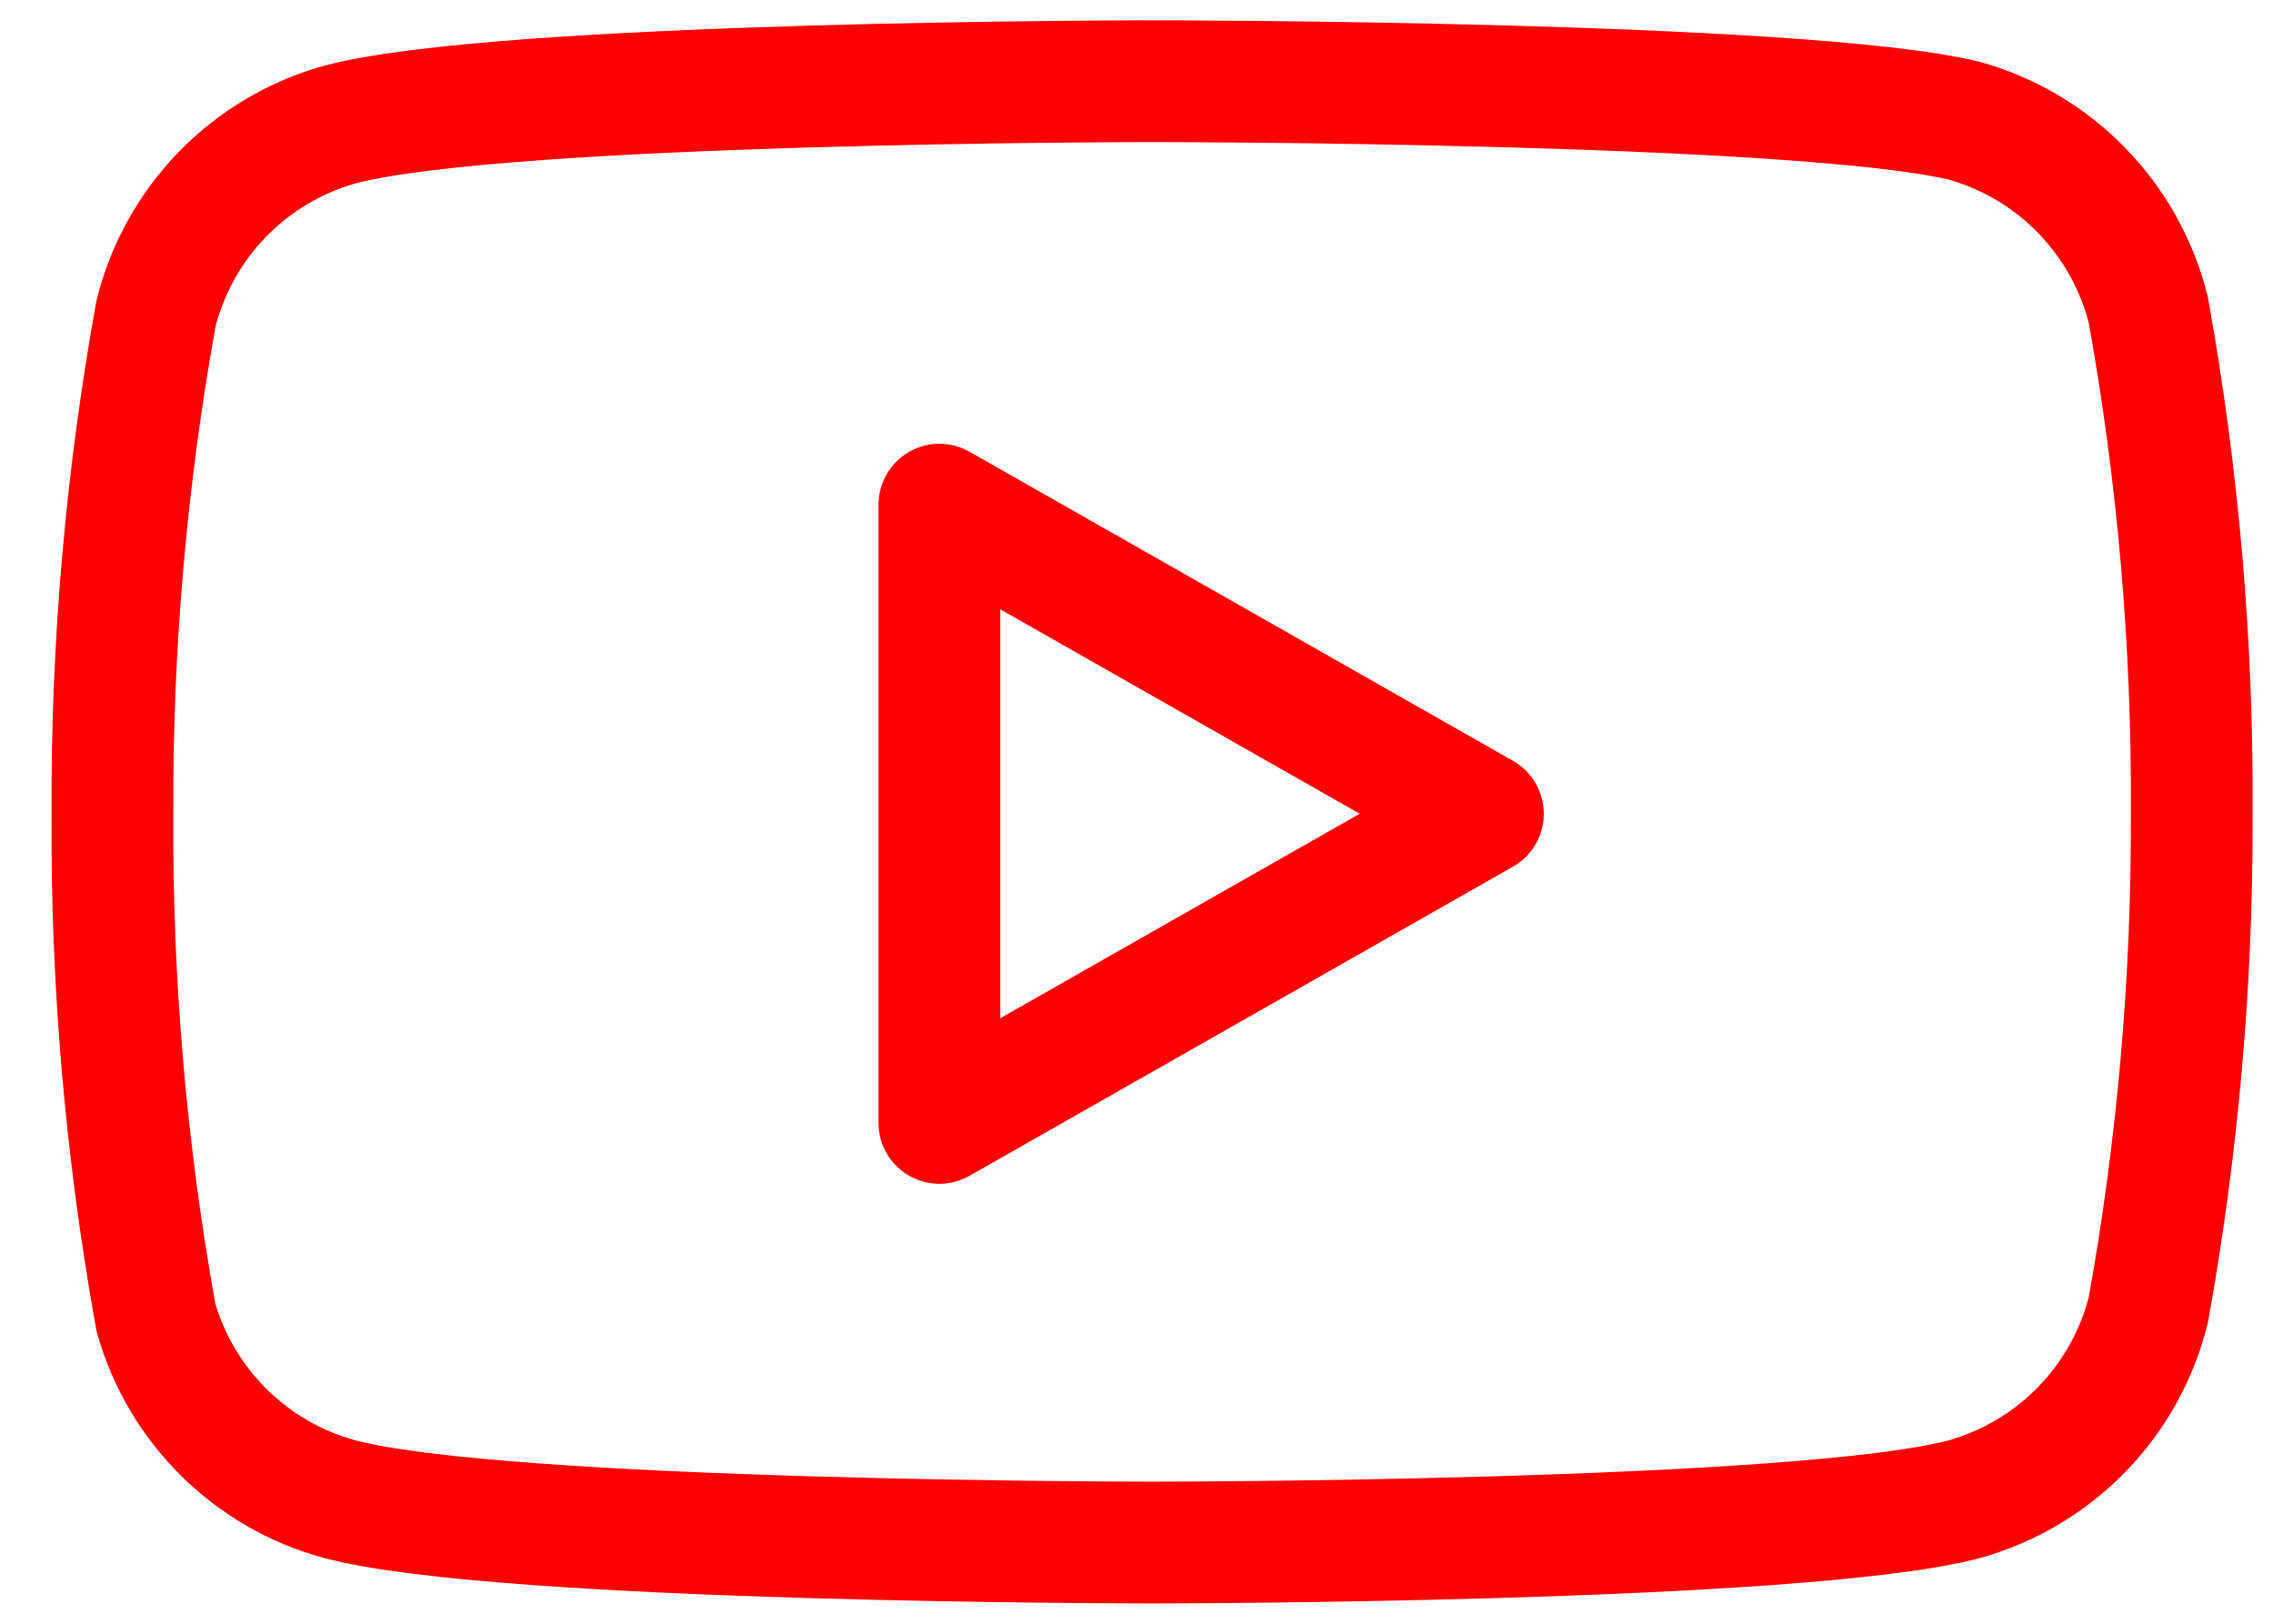
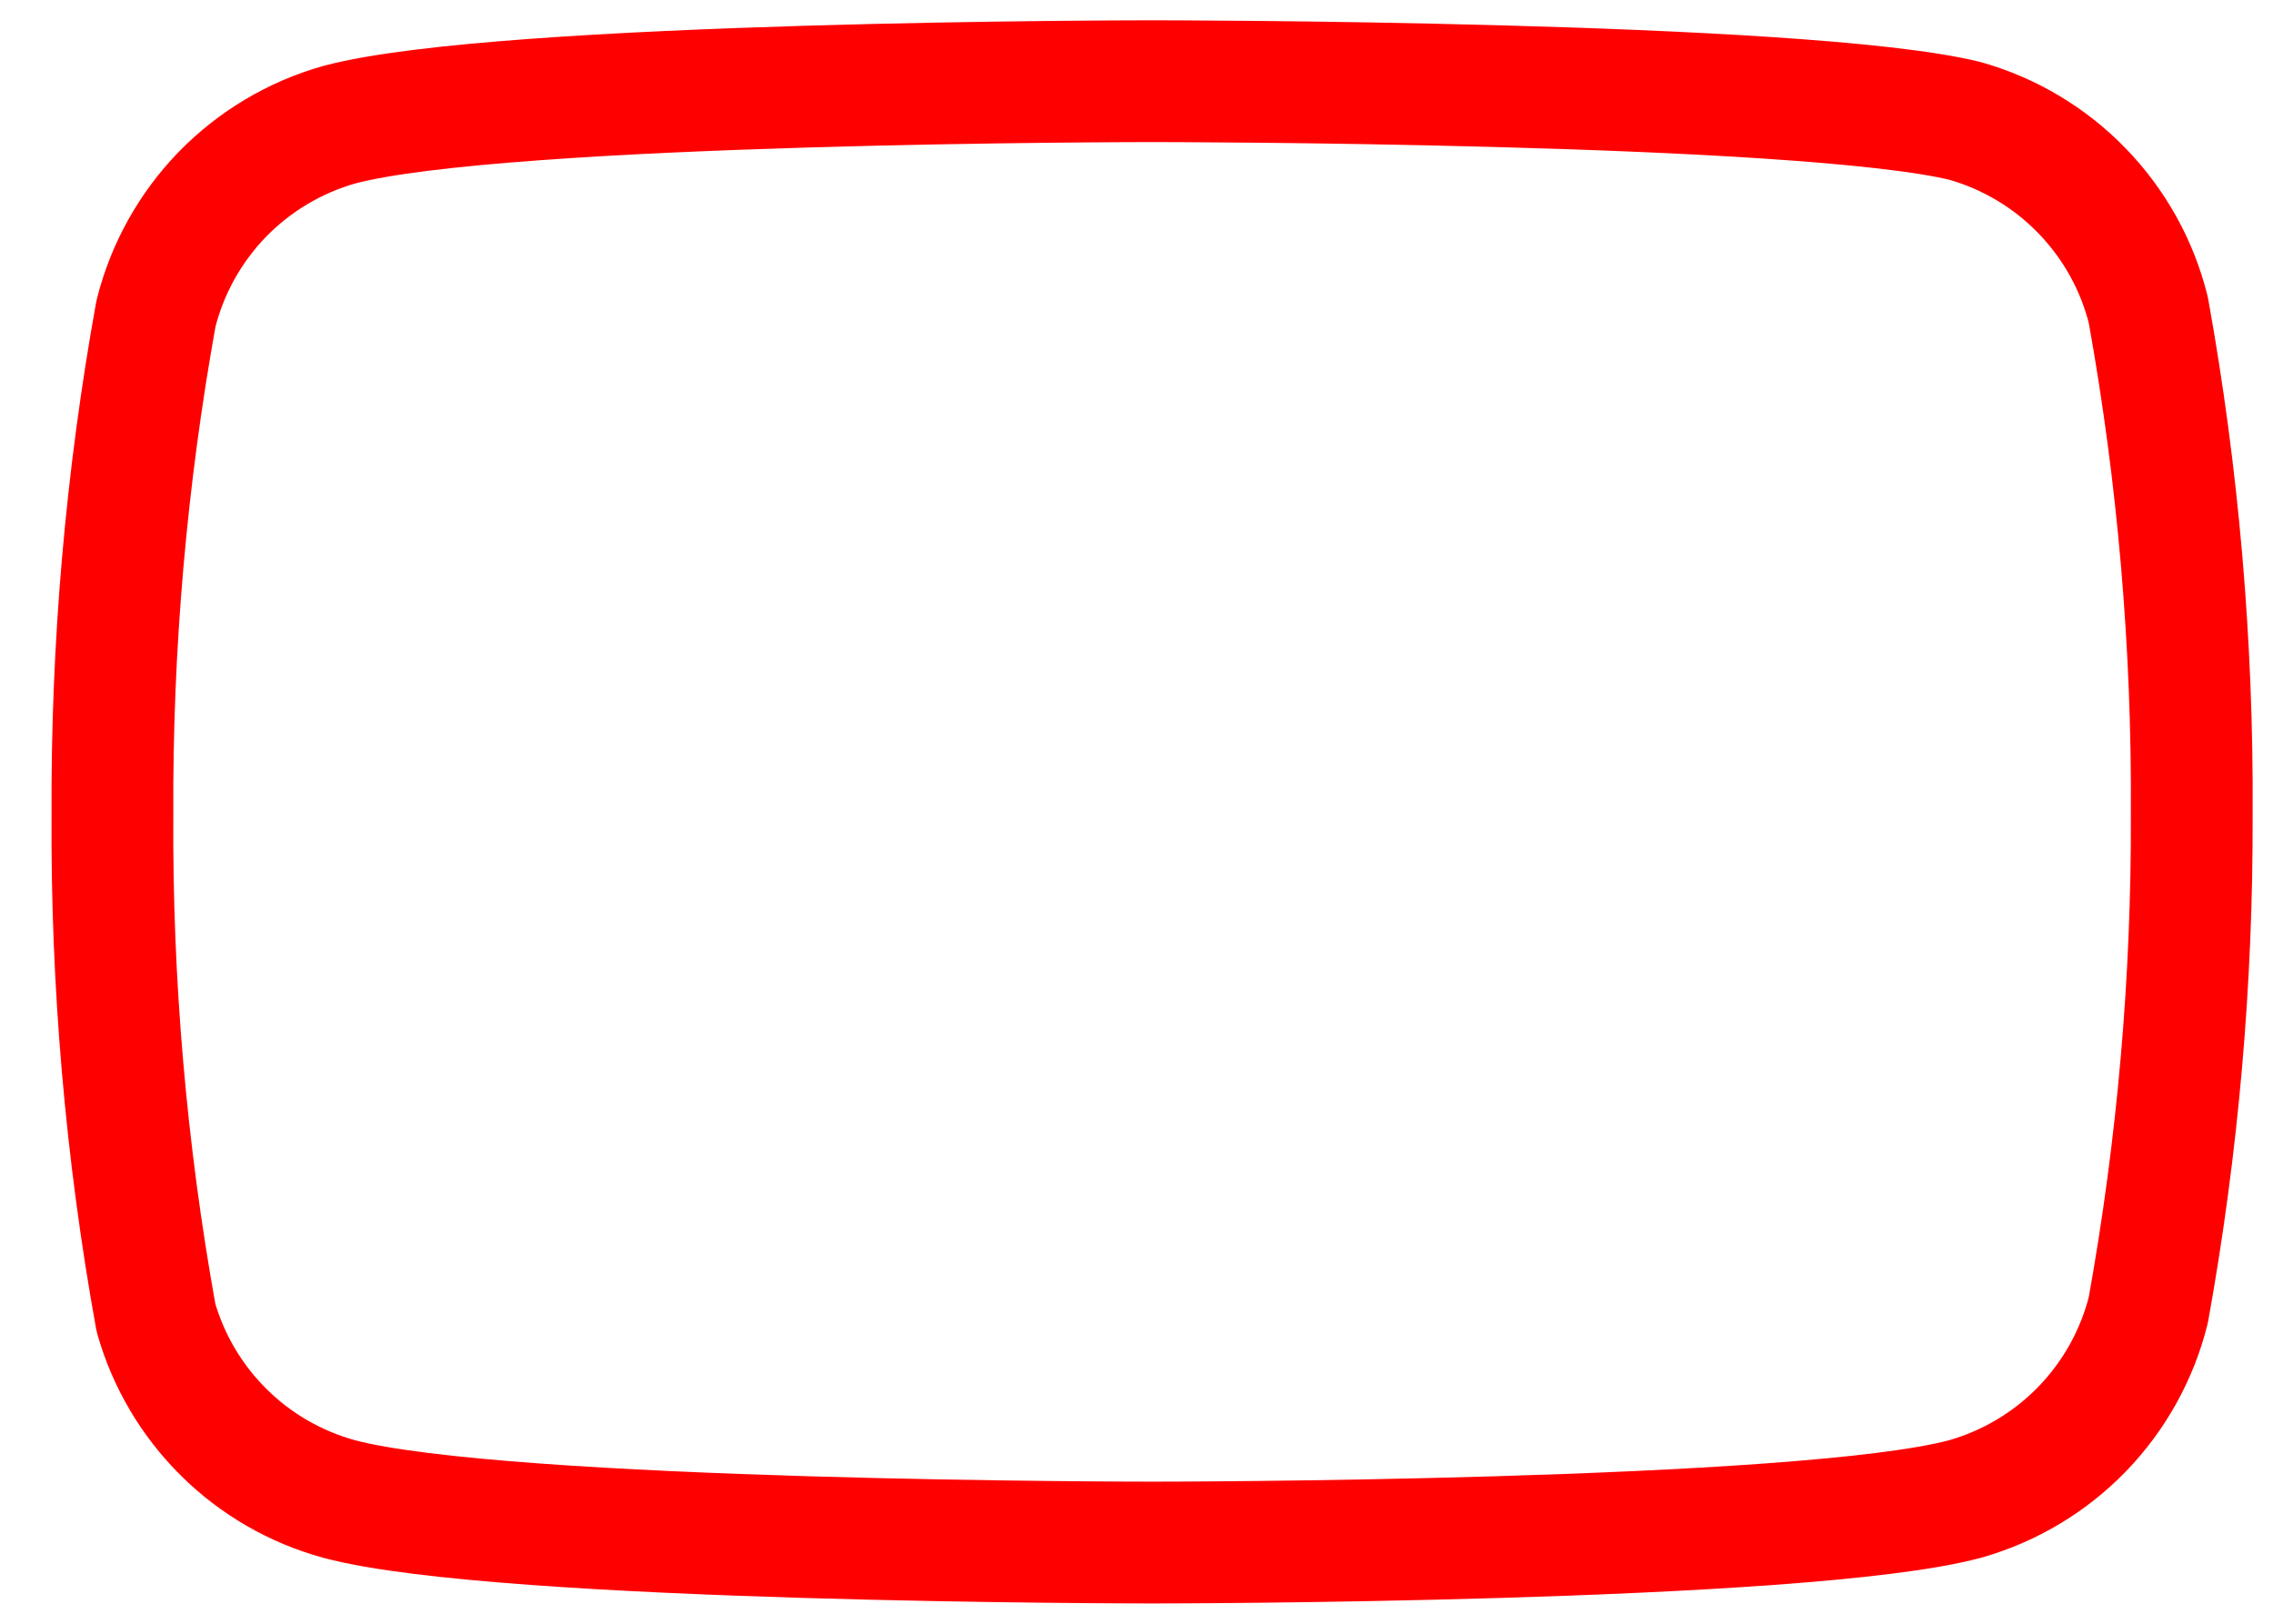
<svg xmlns="http://www.w3.org/2000/svg" width="28" height="20" viewBox="0 0 28 20" fill="none">
  <path d="M26.464 3.818C26.326 3.265 26.044 2.759 25.647 2.35C25.251 1.941 24.753 1.644 24.205 1.489C22.203 1 14.192 1 14.192 1C14.192 1 6.182 1 4.179 1.536C3.631 1.691 3.134 1.988 2.737 2.396C2.341 2.805 2.059 3.312 1.921 3.864C1.554 5.897 1.375 7.958 1.385 10.023C1.372 12.104 1.551 14.181 1.921 16.229C2.073 16.764 2.361 17.251 2.757 17.643C3.152 18.035 3.642 18.317 4.179 18.464C6.182 19 14.192 19 14.192 19C14.192 19 22.203 19 24.205 18.464C24.753 18.309 25.251 18.012 25.647 17.604C26.044 17.195 26.326 16.688 26.464 16.136C26.828 14.119 27.007 12.073 26.999 10.023C27.012 7.943 26.833 5.865 26.464 3.818V3.818Z" stroke="#FF0000" stroke-width="1.5" stroke-linecap="round" stroke-linejoin="round" />
-   <path d="M11.572 13.831L18.267 10.023L11.572 6.216V13.831Z" stroke="#FF0000" stroke-width="1.5" stroke-linecap="round" stroke-linejoin="round" />
</svg>